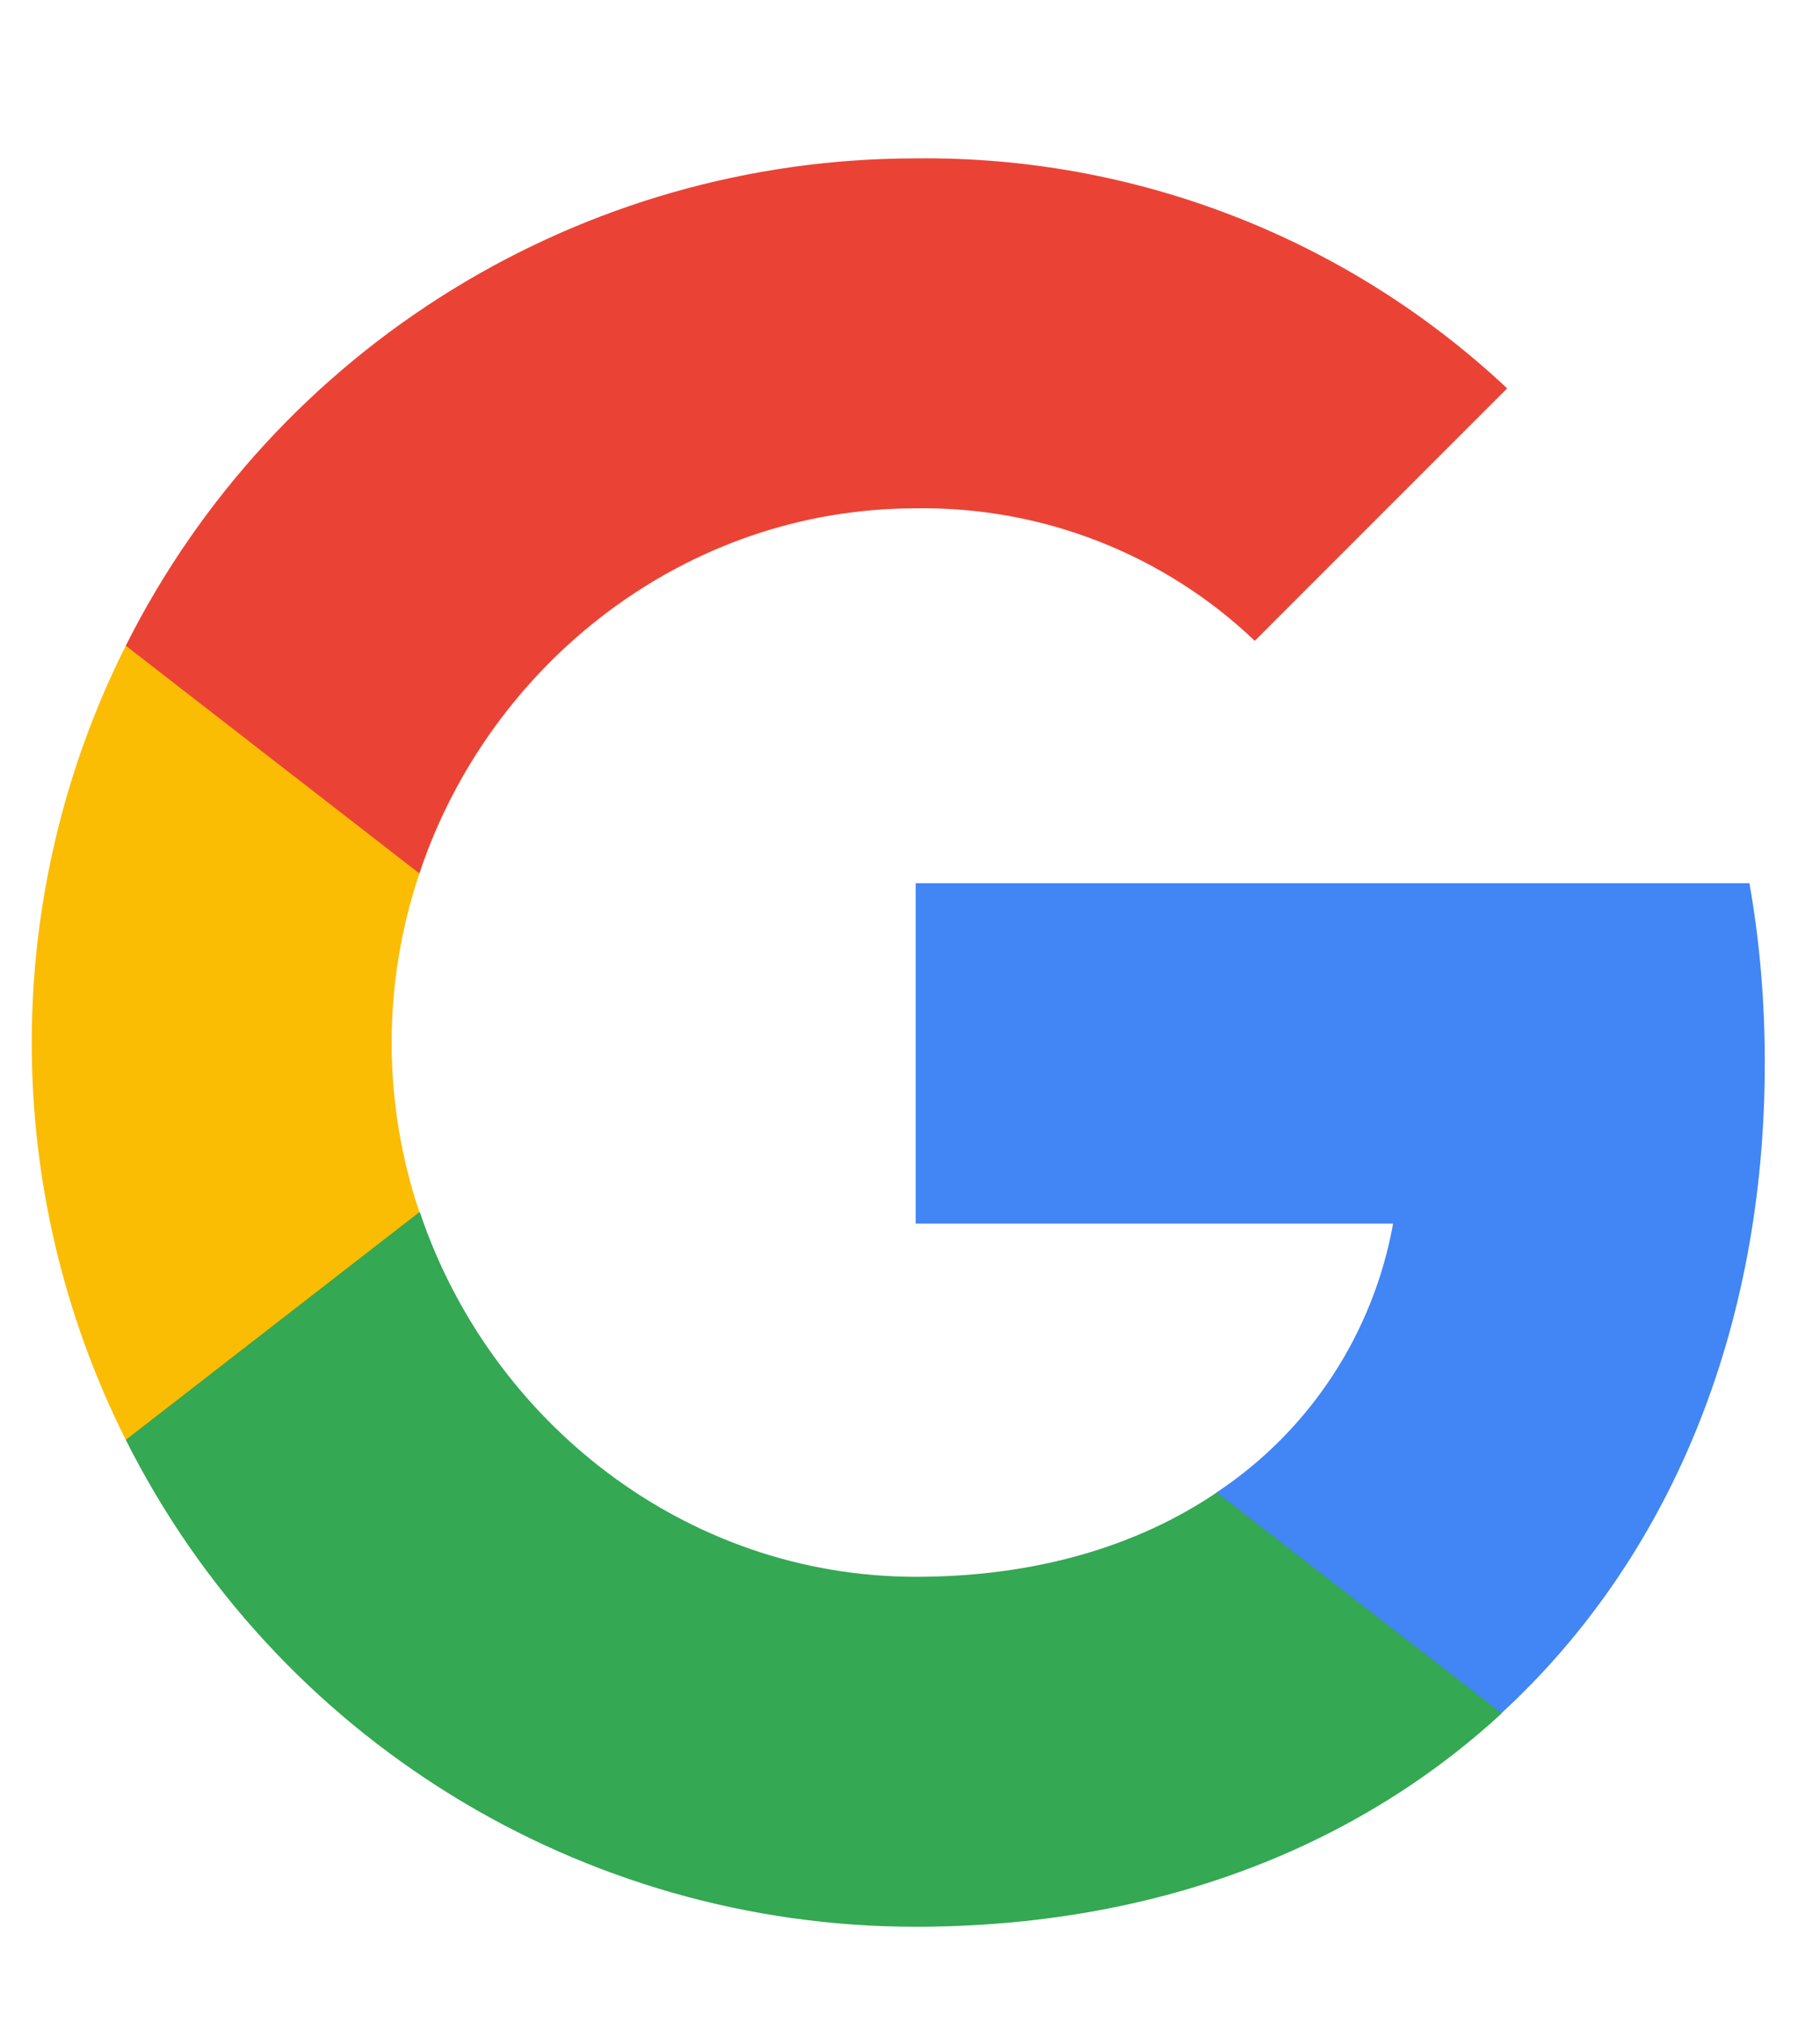
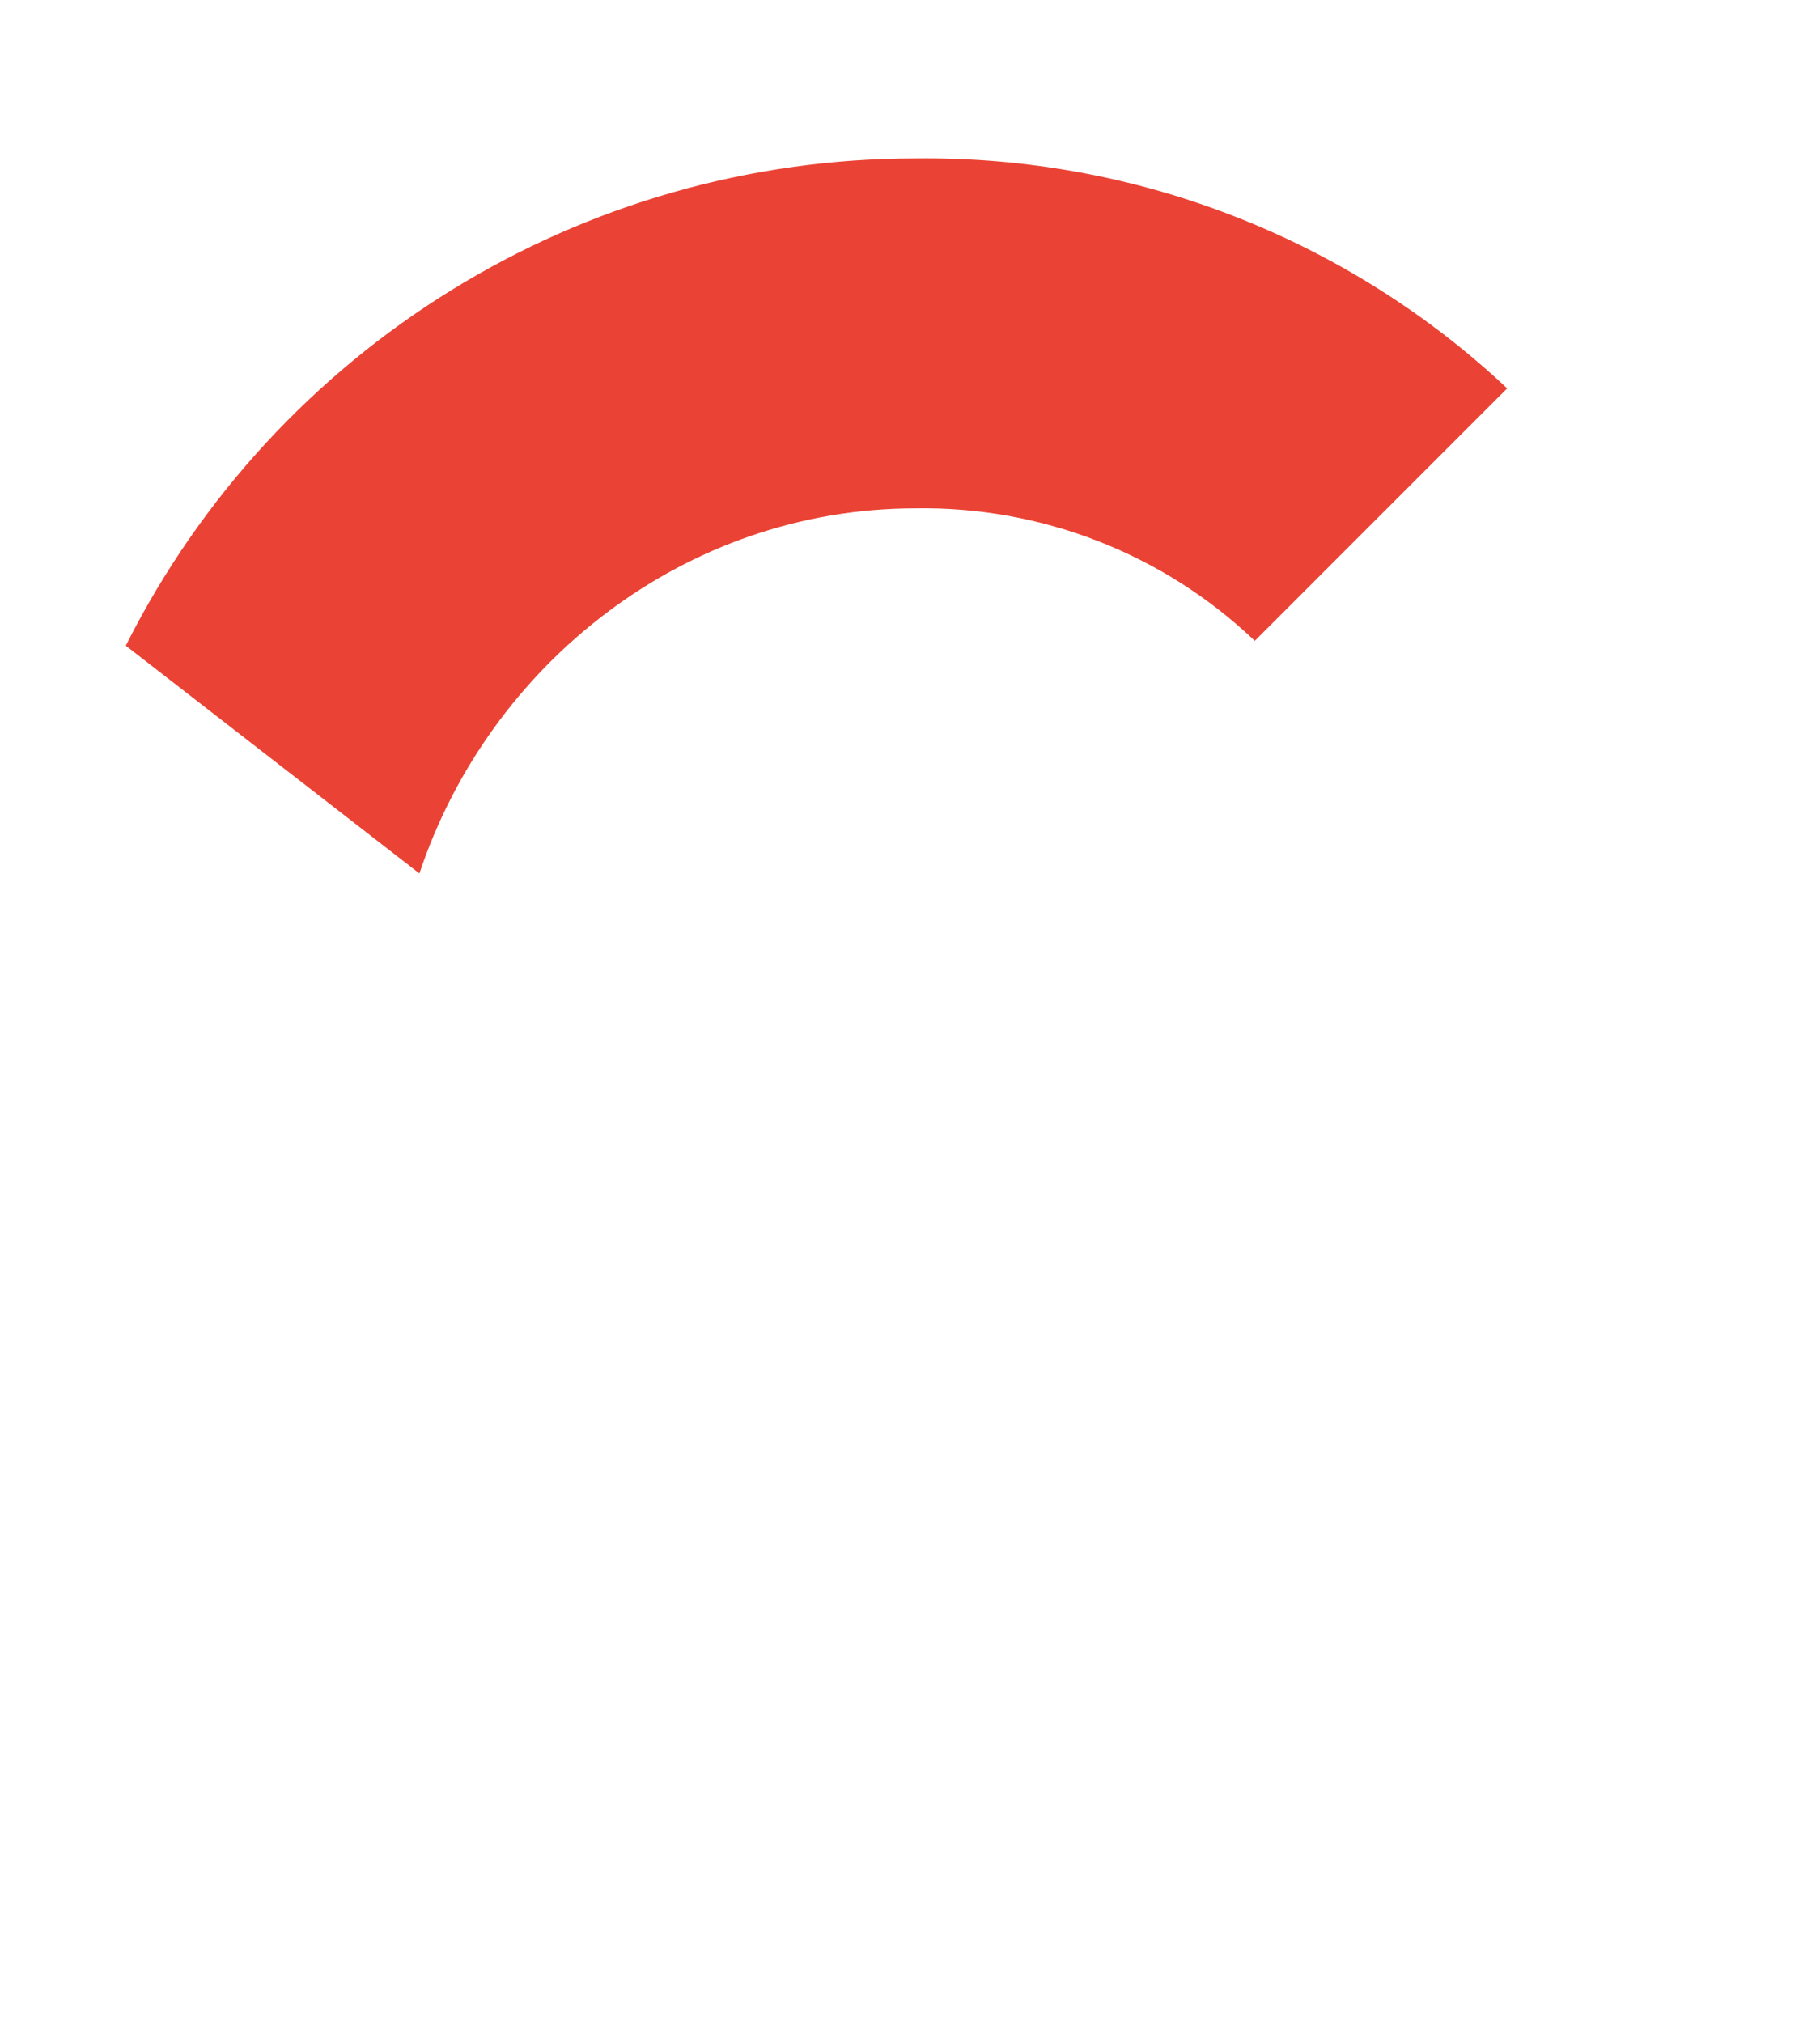
<svg xmlns="http://www.w3.org/2000/svg" width="9" height="10" viewBox="0 0 9 10" fill="none">
  <g clip-path="url(#clip0_154_29304)">
-     <path d="M8.727 5.254C8.727 4.957 8.703 4.659 8.651 4.366H4.528V6.049H6.889C6.791 6.592 6.477 7.072 6.016 7.378V8.47H7.424C8.251 7.709 8.727 6.584 8.727 5.254Z" fill="#4285F4" />
-     <path d="M4.528 9.525C5.707 9.525 6.701 9.138 7.426 8.47L6.017 7.378C5.625 7.644 5.119 7.795 4.53 7.795C3.389 7.795 2.423 7.026 2.076 5.992H0.622V7.118C1.364 8.594 2.875 9.525 4.528 9.525Z" fill="#34A853" />
-     <path d="M2.074 5.992C1.891 5.449 1.891 4.861 2.074 4.318V3.192H0.622C0.002 4.427 0.002 5.883 0.622 7.118L2.074 5.992Z" fill="#FBBC04" />
    <path d="M4.528 2.513C5.151 2.503 5.754 2.738 6.205 3.168L7.453 1.92C6.663 1.178 5.614 0.77 4.528 0.783C2.875 0.783 1.364 1.715 0.622 3.192L2.074 4.318C2.419 3.282 3.388 2.513 4.528 2.513Z" fill="#EA4335" />
  </g>
  <defs>
    <clipPath id="clip0_154_29304">
      <rect width="8.742" height="8.742" fill="white" transform="translate(0.07 0.783)" />
    </clipPath>
  </defs>
</svg>